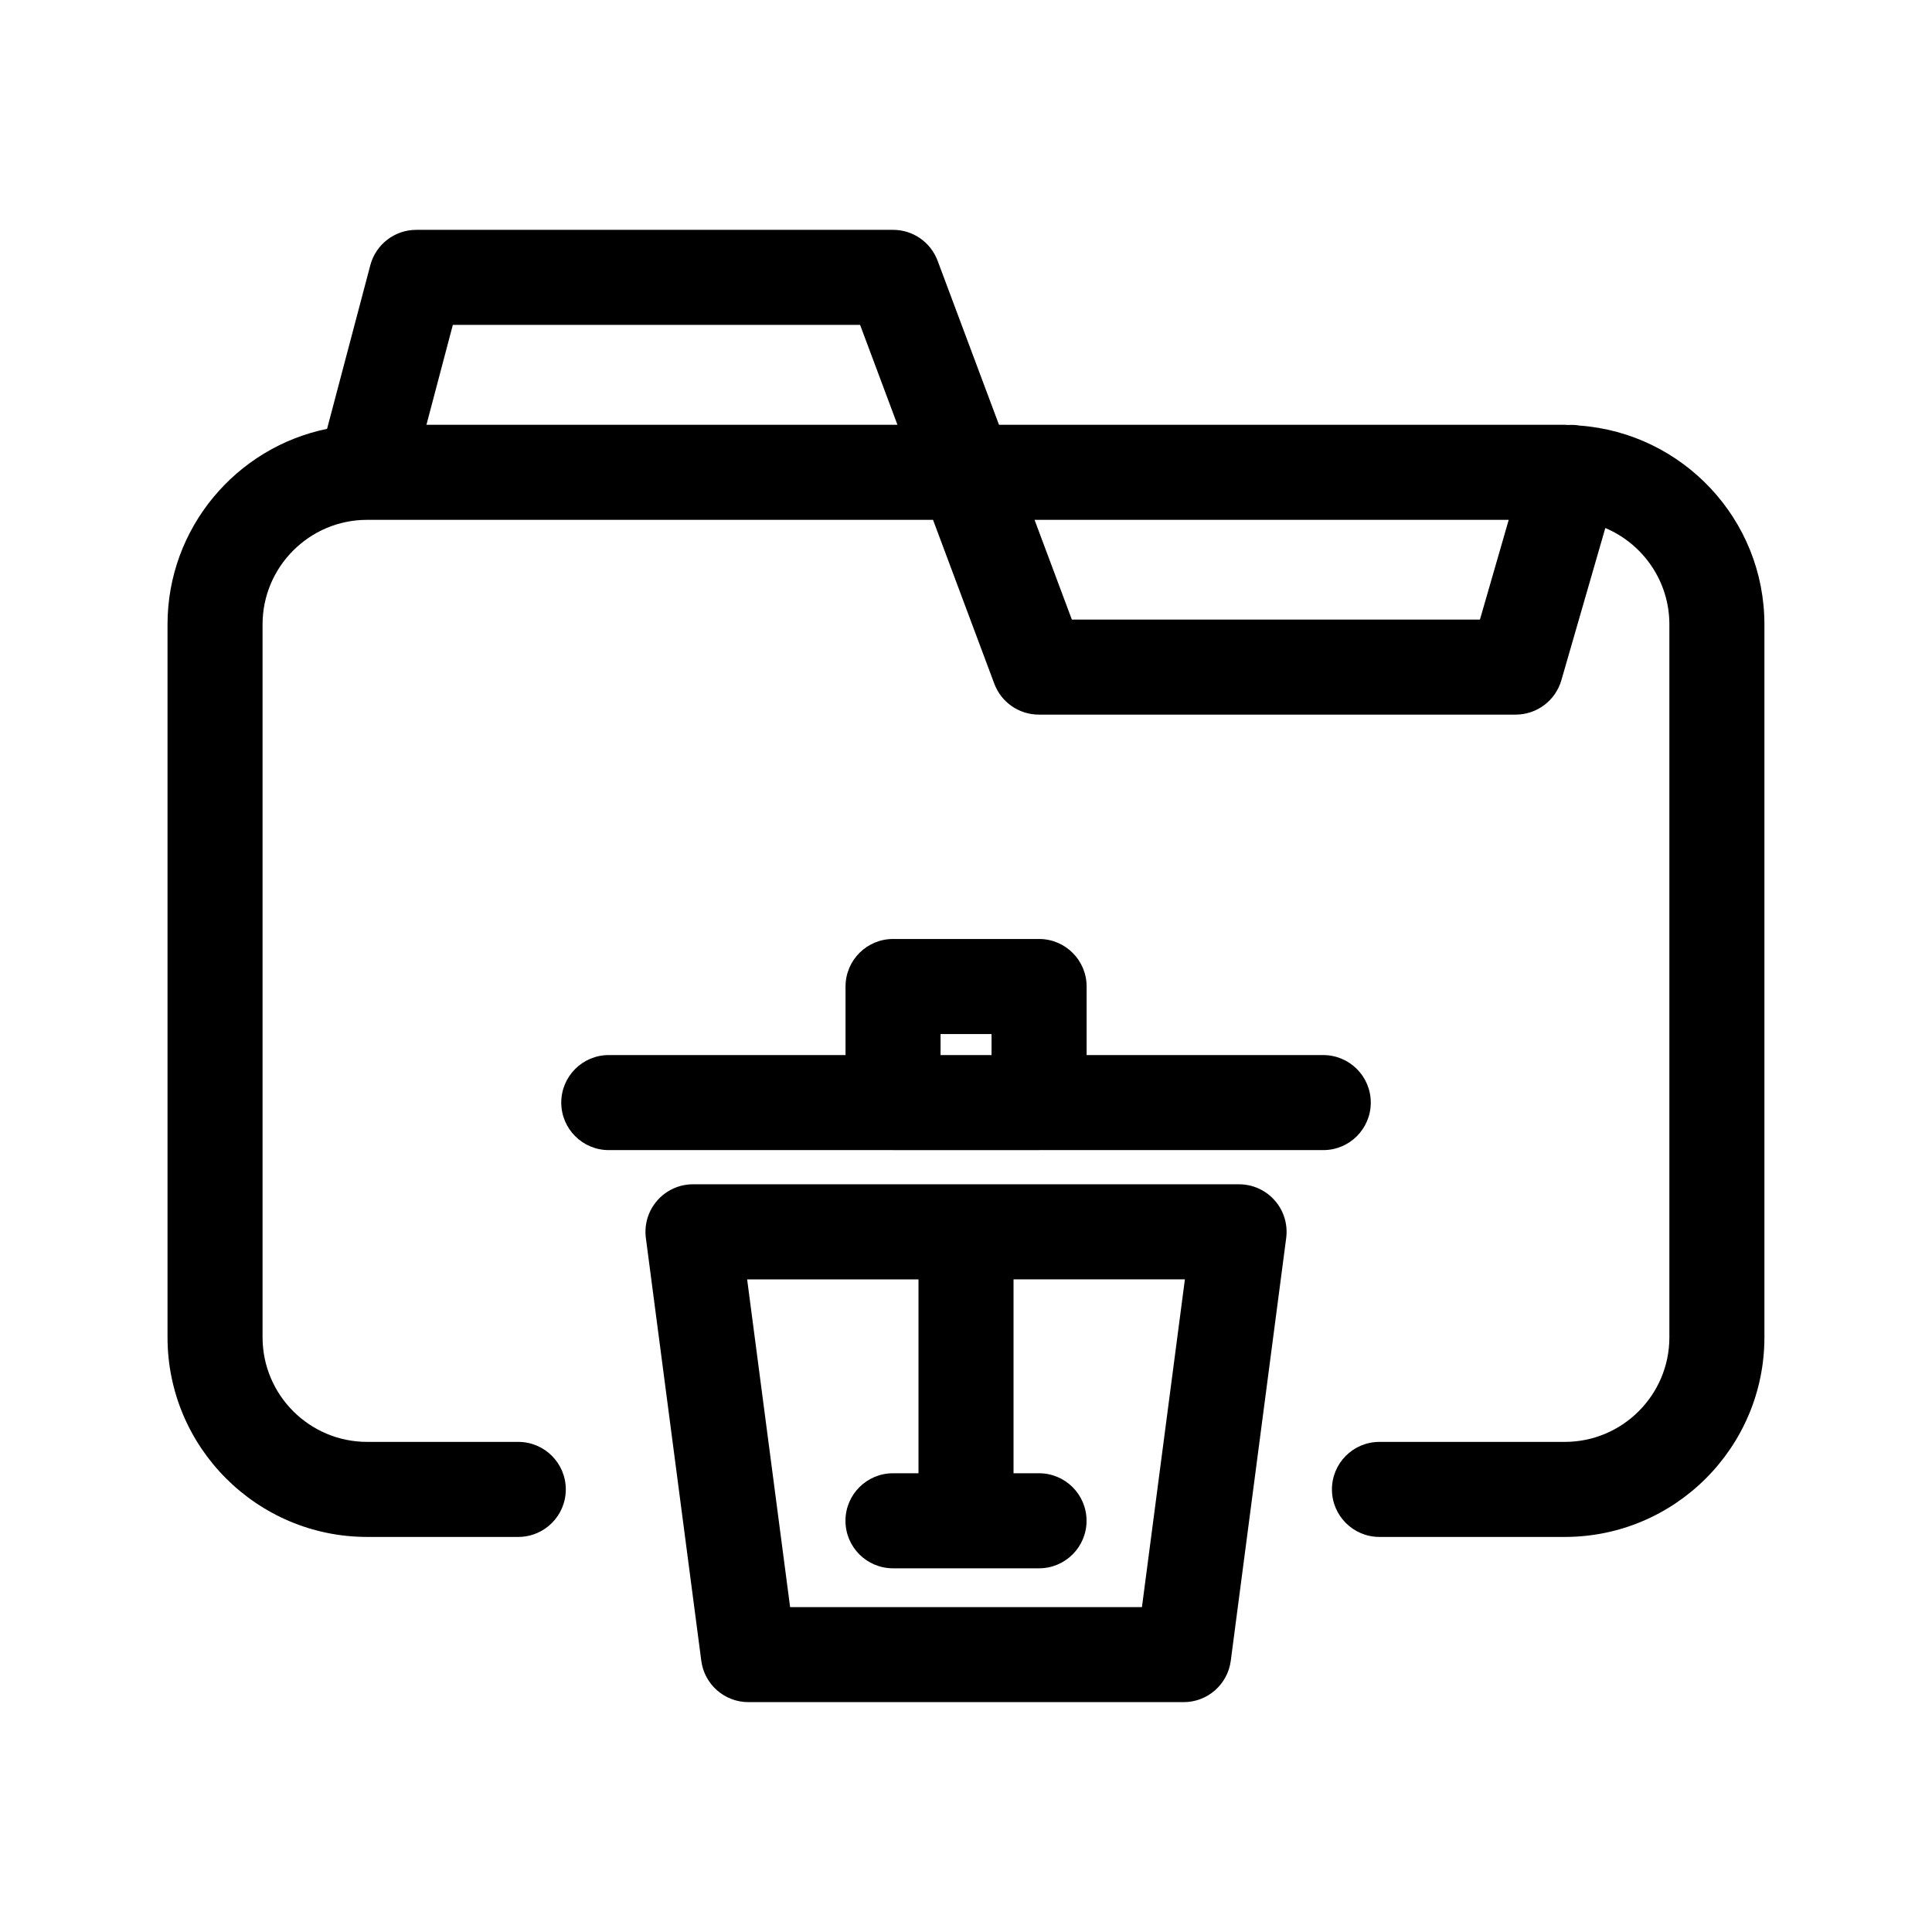
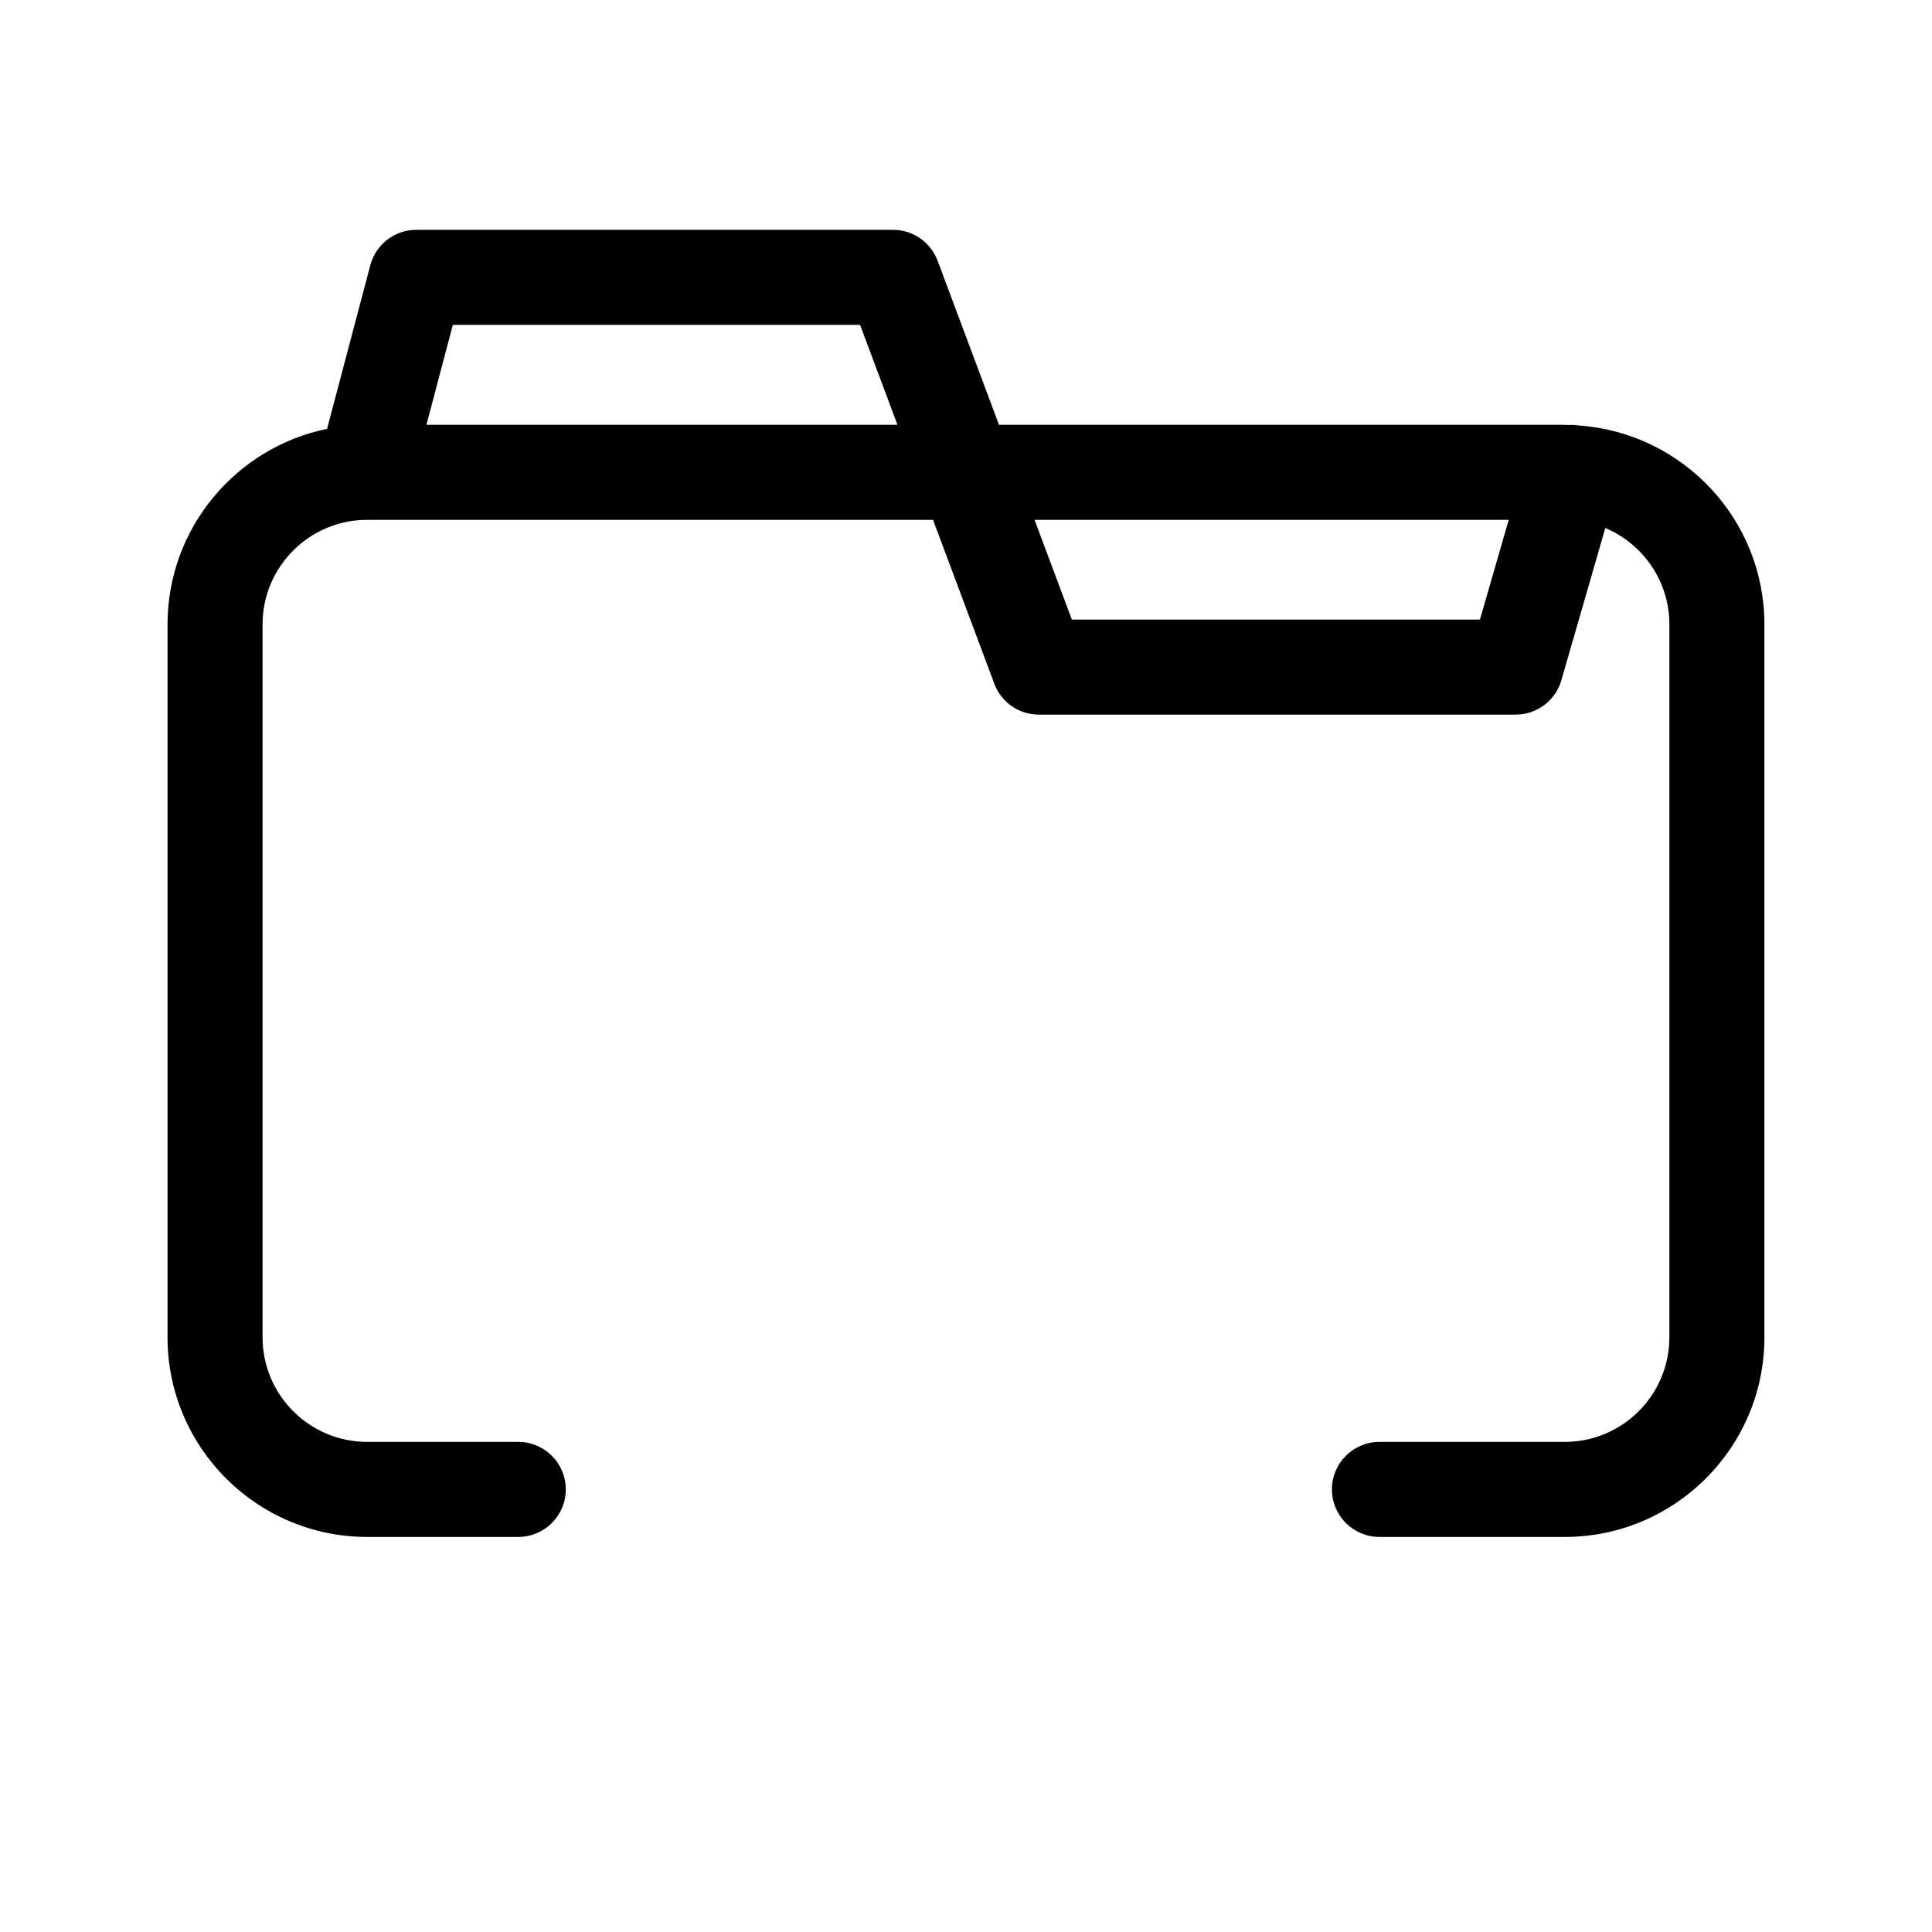
<svg xmlns="http://www.w3.org/2000/svg" fill="#000000" width="800px" height="800px" version="1.1" viewBox="144 144 512 512">
  <g>
    <path d="m562.6 256.78c-0.992-0.16-1.98-0.223-2.953-0.152-0.316-0.004-0.629-0.051-0.953-0.051h-149.95l-16.27-43.484c-1.844-4.922-6.543-8.184-11.801-8.184l-126.36 0.004c-5.719 0-10.715 3.848-12.176 9.375l-11.461 43.363c-24.098 4.93-42.281 26.297-42.281 51.824v188.93c0 29.172 23.73 52.898 52.898 52.898h40.055c6.957 0 12.594-5.637 12.594-12.594s-5.637-12.594-12.594-12.594h-40.055c-15.281 0-27.711-12.43-27.711-27.711v-188.93c0-15.281 12.43-27.711 27.711-27.711h149.97l16.242 43.434c1.84 4.922 6.543 8.184 11.801 8.184h126.37c5.606 0 10.543-3.715 12.102-9.105l11.648-40.344c9.965 4.203 16.977 14.066 16.977 25.543v188.93c0 15.281-12.43 27.711-27.711 27.711h-49.121c-6.957 0-12.594 5.637-12.594 12.594s5.637 12.594 12.594 12.594h49.121c29.172 0 52.898-23.73 52.898-52.898v-188.93c0.004-27.848-21.645-50.688-48.992-52.695zm-305.59-0.203 6.996-26.477h107.93l9.898 26.477zm279.19 51.613h-108.15l-9.883-26.426h125.66z" />
-     <path d="m472.36 457.85h-144.71c-3.629 0-7.074 1.566-9.465 4.293-2.394 2.719-3.492 6.348-3.023 9.945l14.688 112.04c0.82 6.266 6.168 10.957 12.488 10.957h115.34c6.324 0 11.664-4.691 12.488-10.957l14.688-112.04c0.473-3.598-0.629-7.227-3.023-9.945-2.391-2.727-5.84-4.293-9.469-4.293zm-25.734 112.05h-93.238l-11.387-86.852h45.41v51.383h-6.758c-6.957 0-12.594 5.637-12.594 12.594 0 6.957 5.637 12.594 12.594 12.594h38.703c6.957 0 12.594-5.637 12.594-12.594 0-6.957-5.637-12.594-12.594-12.594h-6.758v-51.387h45.414z" />
-     <path d="m507.27 436.2c0-6.957-5.637-12.594-12.594-12.594l-62.711-0.004v-18.168c0-6.957-5.637-12.594-12.594-12.594h-38.703c-6.957 0-12.594 5.637-12.594 12.594v18.168h-62.742c-6.957 0-12.594 5.637-12.594 12.594s5.637 12.594 12.594 12.594h75.285c0.016 0 0.031 0.004 0.051 0.004h38.703c0.016 0 0.031-0.004 0.051-0.004h75.258c6.953 0.004 12.59-5.637 12.59-12.59zm-100.5-12.598h-13.512v-5.57h13.512z" />
  </g>
</svg>